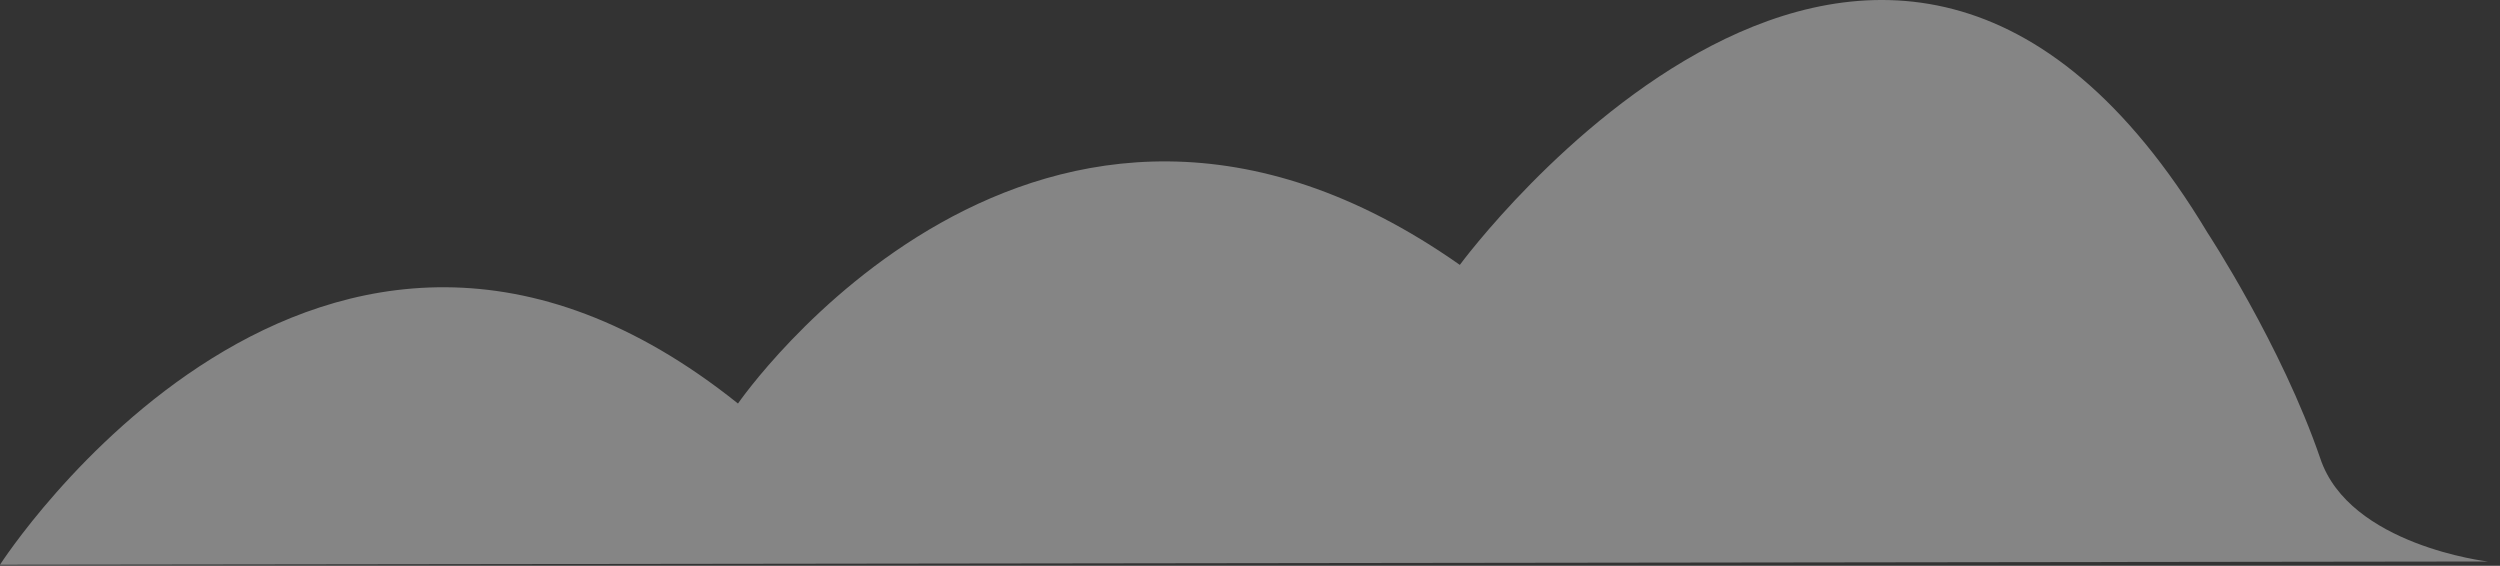
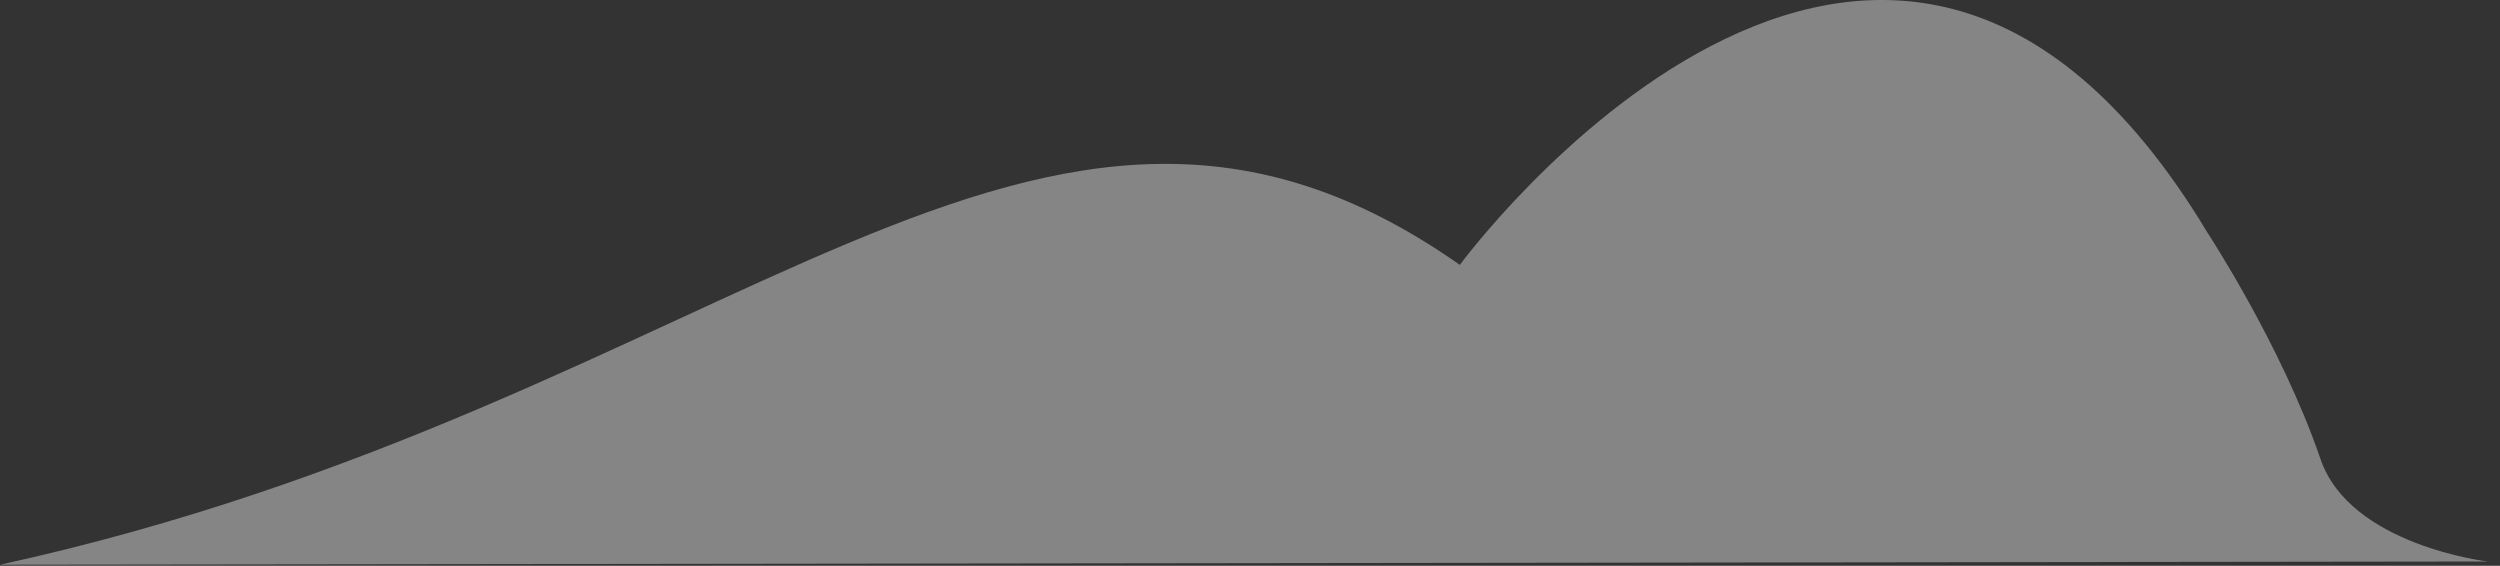
<svg xmlns="http://www.w3.org/2000/svg" width="190" height="43" viewBox="0 0 190 43" fill="none">
  <rect x="0" y="0" width="190" height="43" fill="#333333" stroke="none" />
-   <path opacity="0.4" d="M0 42.919C0 42.919 24.247 5.185 56.086 30.668C56.086 30.668 78.863 -2.411 110.947 20.131C110.947 20.131 143.03 -23.484 167.767 17.681C167.767 17.681 173.4 26.257 176.339 34.833C178.543 41.449 189.074 42.674 189.074 42.674L0 42.919Z" fill="white" />
+   <path opacity="0.4" d="M0 42.919C56.086 30.668 78.863 -2.411 110.947 20.131C110.947 20.131 143.03 -23.484 167.767 17.681C167.767 17.681 173.4 26.257 176.339 34.833C178.543 41.449 189.074 42.674 189.074 42.674L0 42.919Z" fill="white" />
</svg>